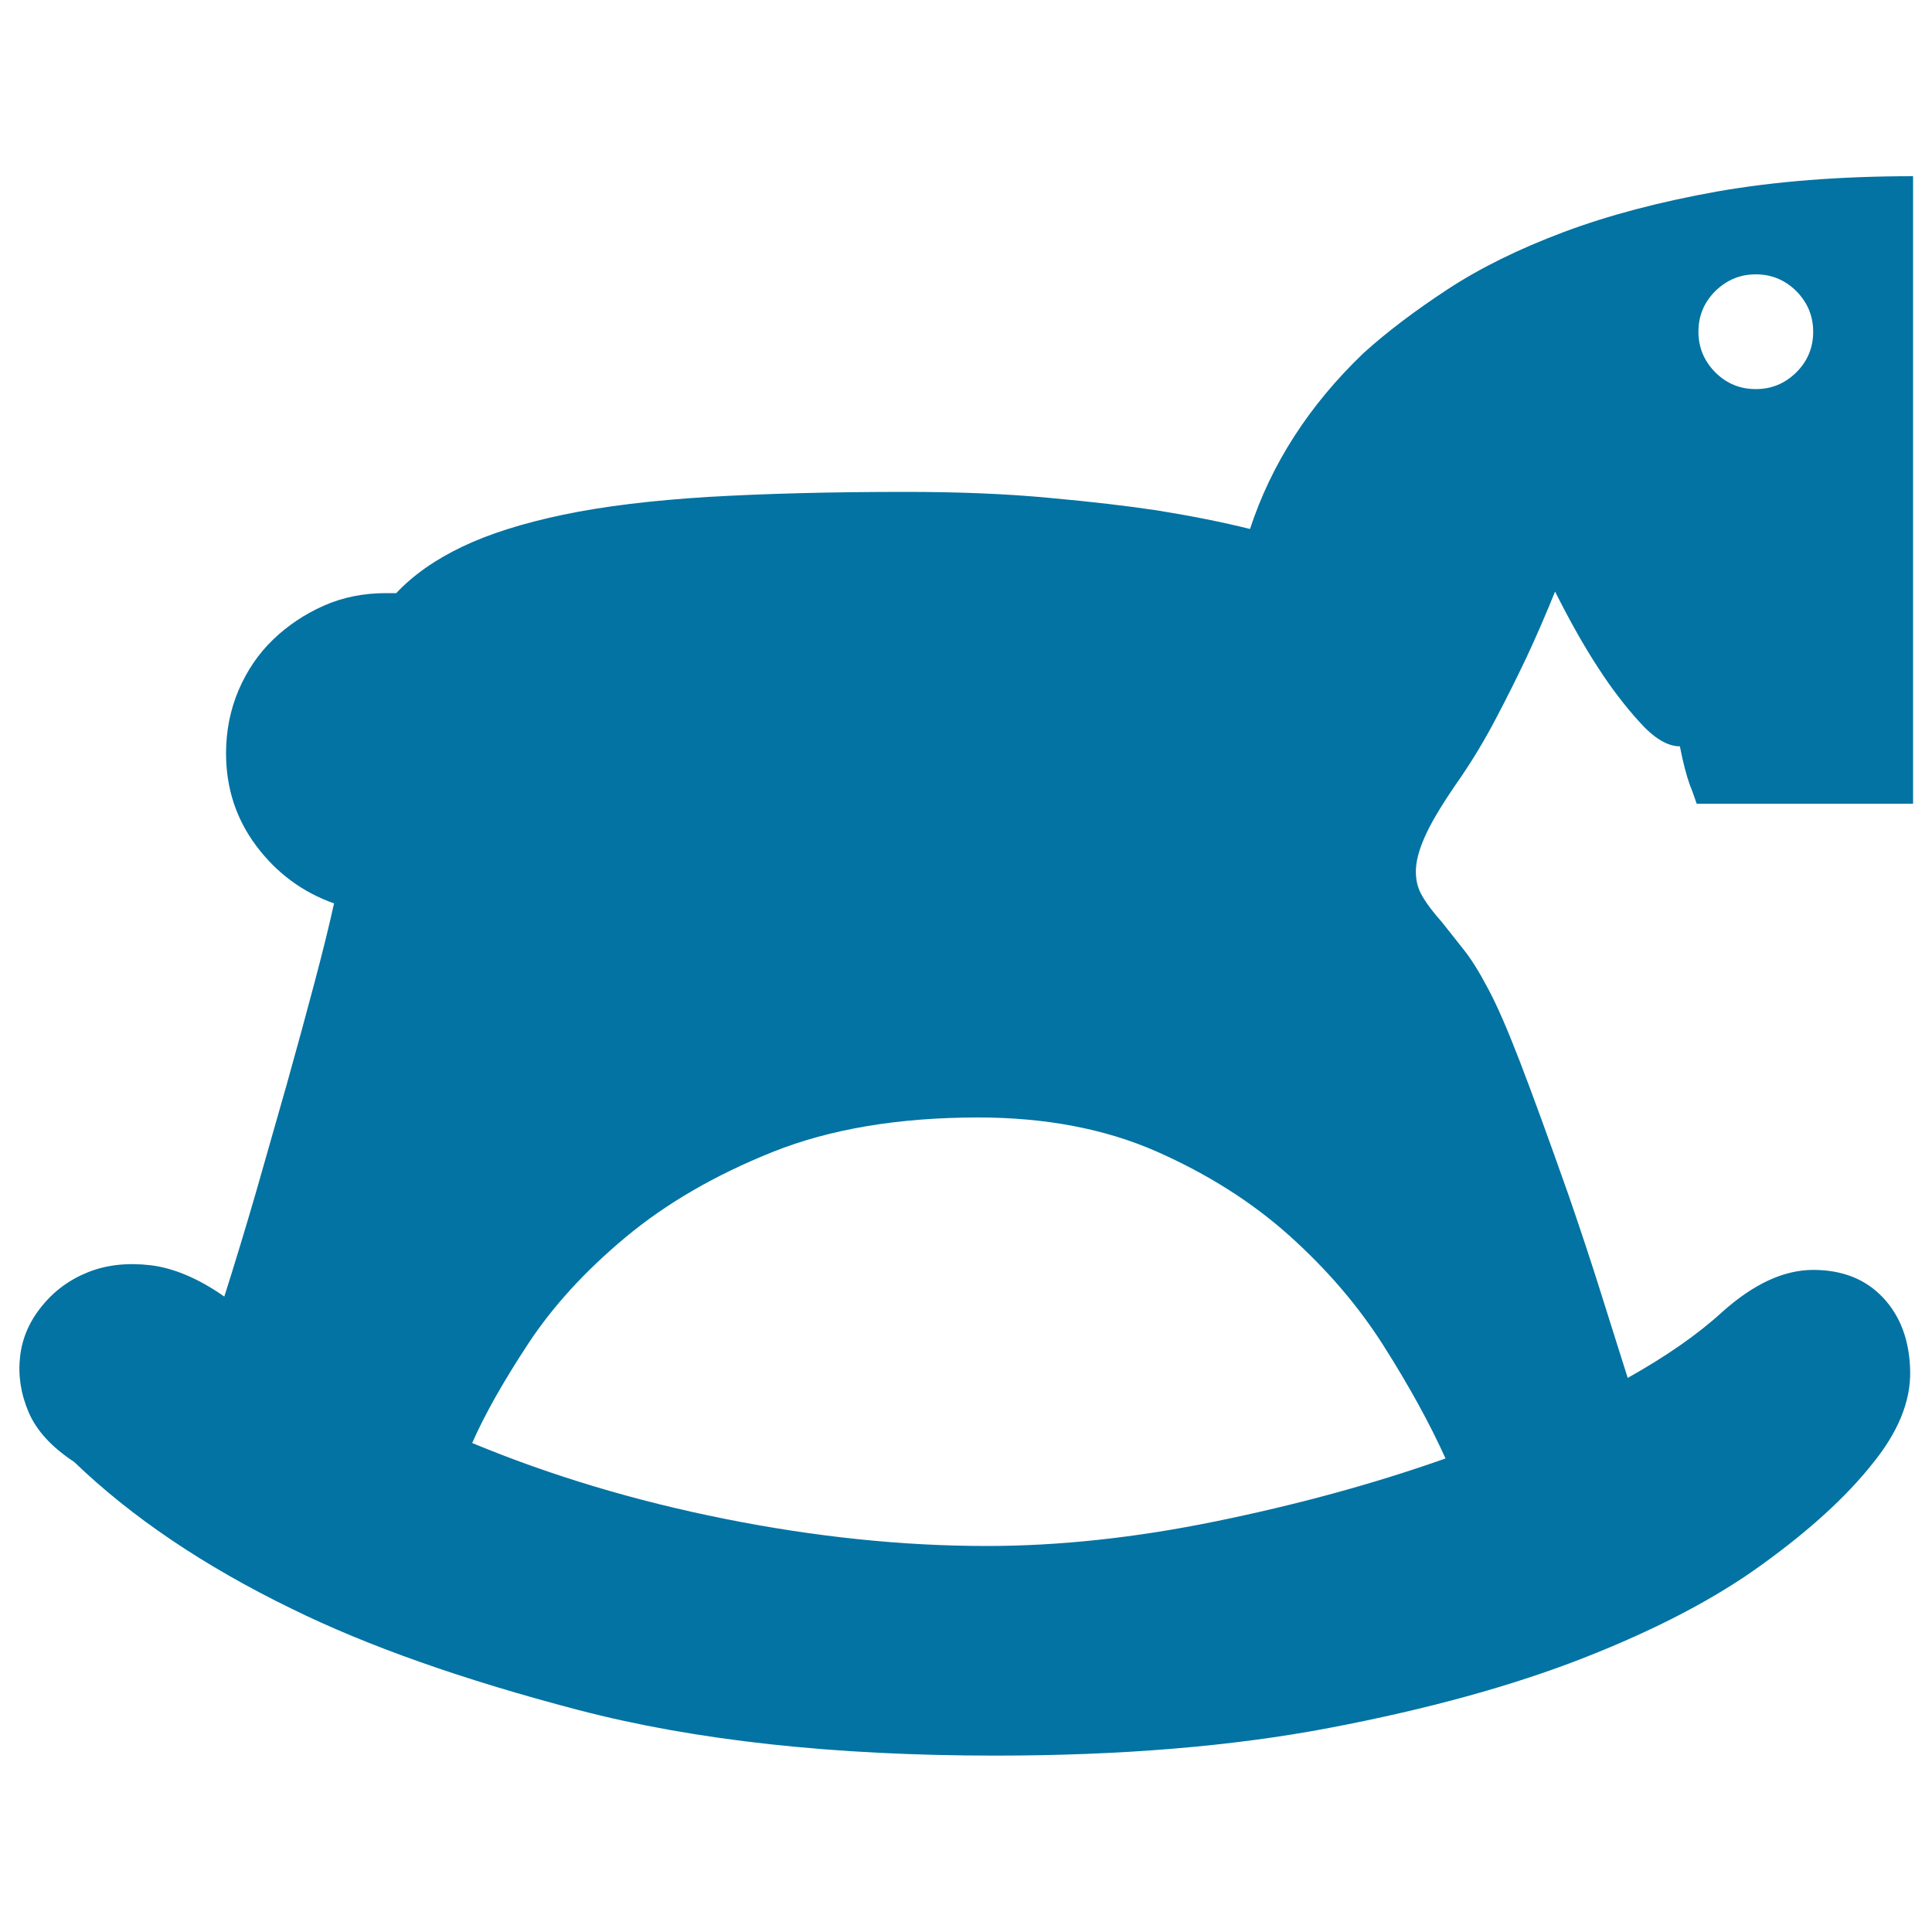
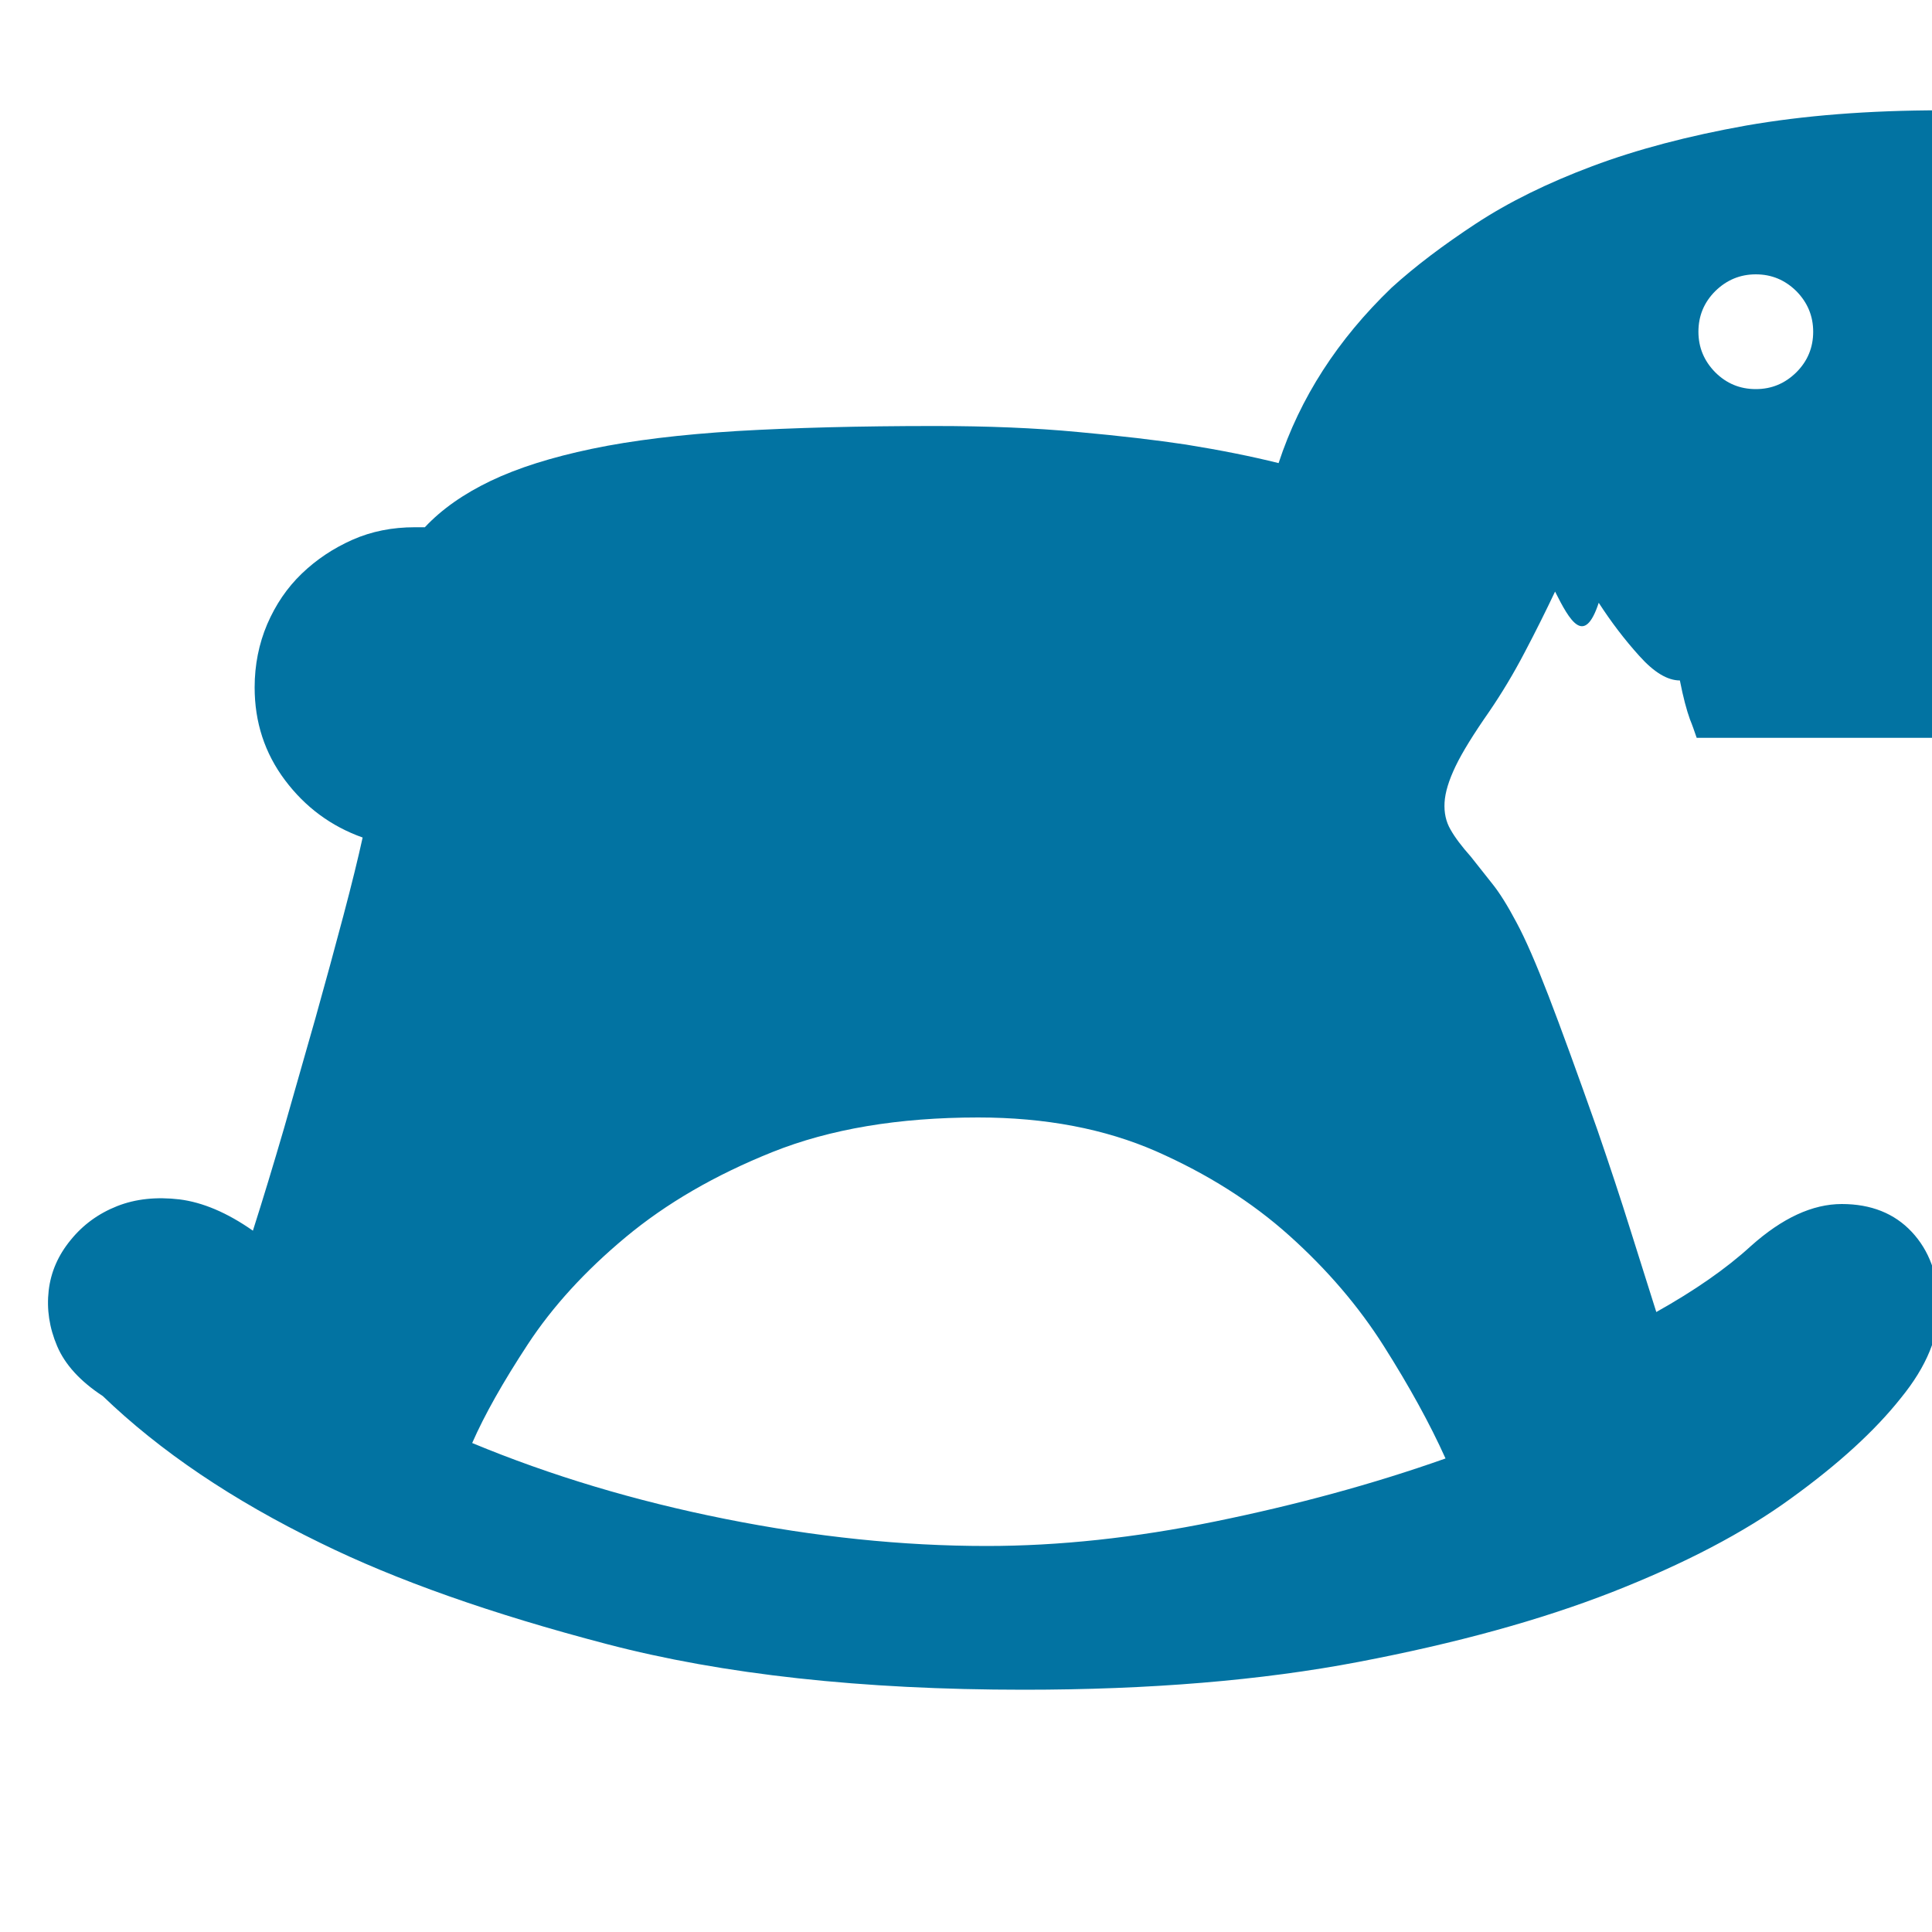
<svg xmlns="http://www.w3.org/2000/svg" viewBox="0 0 1000 1000" style="fill:#0273a2">
  <title>Trojan SVG icon</title>
-   <path d="M804.9,306.2c-4.7,11.6-9.6,23-14.8,34.1c-4.7,9.9-9.9,20.4-15.7,31.4c-5.8,11.1-11.9,21.2-18.3,30.6c-8.1,11.6-14,21.1-17.5,28.4c-3.5,7.3-5.4,13.5-5.7,18.8c-0.3,5.2,0.7,9.9,3.1,14c2.3,4.1,5.8,8.7,10.5,14c4.1,5.2,7.9,10,11.4,14.4c3.5,4.4,7.6,10.9,12.2,19.6c4.7,8.7,10.2,21.4,16.6,38c6.4,16.6,14.8,39.7,25.3,69.4c6.4,18.6,12.1,35.8,17,51.5c4.9,15.7,9.5,30,13.5,42.8c19.8-11.1,36.1-22.4,48.9-34.1c16.3-14.6,32-21.8,47.1-21.8c15.1,0,27.2,4.8,36.2,14.4c9,9.6,13.7,22.3,14,38c0.3,15.7-6.3,31.7-19.6,48c-13.4,16.9-32.3,34.2-56.8,51.9c-24.4,17.8-55.3,33.9-92.5,48.5c-37.3,14.6-81.1,26.6-131.4,36.2c-50.3,9.6-108.1,14.4-173.3,14.4c-83.8,0-155.7-7.9-215.7-23.6c-60-15.7-109.4-33.2-148.4-52.4c-45.4-22.1-82.9-47.4-112.6-76c-11.6-7.6-19.5-16.2-23.6-25.8c-4.1-9.6-5.5-19.2-4.4-28.8s4.9-18.3,11.4-26.2c6.4-7.9,14.4-13.7,24-17.5c9.6-3.8,20.4-4.9,32.3-3.5c11.9,1.5,24.6,6.8,38,16.2c5.2-16.3,10.6-34.1,16.2-53.3c5.5-19.2,10.9-38.1,16.2-56.8c5.2-18.6,10-36.2,14.4-52.8c4.4-16.6,7.7-30.1,10-40.6c-16.3-5.8-29.7-15.7-40.2-29.7c-10.5-14-15.7-30-15.7-48c0-11.6,2.2-22.6,6.5-32.7c4.4-10.2,10.3-18.9,17.9-26.2c7.6-7.3,16.3-13.1,26.2-17.5c9.9-4.4,20.7-6.5,32.3-6.5h5.2c8.7-9.3,20.1-17.3,34.1-24c14-6.7,31.4-12.2,52.4-16.6c21-4.4,46-7.4,75.1-9.2c29.1-1.7,63.2-2.6,102.2-2.6c27.4,0,52.1,1,74.2,3.1c22.1,2,40.7,4.2,55.9,6.5c18,2.9,34,6.1,48,9.6c11.1-33.8,30.6-64,58.5-90.8c12.2-11.1,26.8-22.1,43.7-33.2c16.9-11.1,37-21,60.2-29.7s49.8-15.7,79.5-21c29.7-5.2,63.4-7.9,101.3-7.9v324.8H878.2c-1.2-3.5-2.3-6.7-3.5-9.6c-1.7-4.7-3.5-11.4-5.2-20.1c-6.4,0-13.4-4.2-21-12.7c-7.6-8.4-14.6-17.6-21-27.5C820,334.7,812.5,321.3,804.9,306.2L804.9,306.2z M908.8,142c-8.1,0-15.1,2.9-21,8.7c-5.8,5.8-8.7,12.8-8.7,21c0,8.1,2.9,15.1,8.7,21c5.8,5.8,12.8,8.7,21,8.7s15.1-2.9,21-8.7c5.8-5.8,8.7-12.8,8.7-21c0-8.1-2.9-15.1-8.7-21C923.9,144.9,917,142,908.8,142z M748.2,754.9c-8.1-18-18.8-37.4-31.9-58.1c-13.1-20.7-29.4-39.7-48.9-57.2c-19.5-17.5-42.5-32-69-43.7c-26.5-11.6-57.2-17.5-92.1-17.5c-41.3,0-76.8,6-106.5,17.9c-29.7,11.9-55,26.6-76,44.1c-21,17.5-37.8,35.9-50.6,55.4s-22.4,36.5-28.8,51.1c40.7,16.9,84.4,30,131,39.3c46.6,9.3,91.7,14,135.3,14c37.3,0,76.7-4.2,118.3-12.7S710.3,768.3,748.2,754.9L748.2,754.9z" />
+   <path d="M804.9,306.2c-4.7,9.9-9.9,20.4-15.7,31.4c-5.8,11.1-11.9,21.2-18.3,30.6c-8.1,11.6-14,21.1-17.5,28.4c-3.5,7.3-5.4,13.5-5.7,18.8c-0.3,5.2,0.7,9.9,3.1,14c2.3,4.1,5.8,8.7,10.5,14c4.1,5.2,7.9,10,11.4,14.4c3.5,4.4,7.6,10.9,12.2,19.6c4.7,8.7,10.2,21.4,16.6,38c6.4,16.6,14.8,39.7,25.3,69.4c6.4,18.6,12.1,35.8,17,51.5c4.9,15.7,9.5,30,13.5,42.8c19.8-11.1,36.1-22.4,48.9-34.1c16.3-14.6,32-21.8,47.1-21.8c15.1,0,27.2,4.8,36.2,14.4c9,9.6,13.7,22.3,14,38c0.3,15.7-6.3,31.7-19.6,48c-13.4,16.9-32.3,34.2-56.8,51.9c-24.4,17.8-55.3,33.9-92.5,48.5c-37.3,14.6-81.1,26.6-131.4,36.2c-50.3,9.6-108.1,14.4-173.3,14.4c-83.8,0-155.7-7.9-215.7-23.6c-60-15.7-109.4-33.2-148.4-52.4c-45.4-22.1-82.9-47.4-112.6-76c-11.6-7.6-19.5-16.2-23.6-25.8c-4.1-9.6-5.5-19.2-4.4-28.8s4.9-18.3,11.4-26.2c6.4-7.9,14.4-13.7,24-17.5c9.6-3.8,20.4-4.9,32.3-3.5c11.9,1.5,24.6,6.8,38,16.2c5.2-16.3,10.6-34.1,16.2-53.3c5.5-19.2,10.9-38.1,16.2-56.8c5.2-18.6,10-36.2,14.4-52.8c4.4-16.6,7.7-30.1,10-40.6c-16.3-5.8-29.7-15.7-40.2-29.7c-10.5-14-15.7-30-15.7-48c0-11.6,2.2-22.6,6.5-32.7c4.4-10.2,10.3-18.9,17.9-26.2c7.6-7.3,16.3-13.1,26.2-17.5c9.9-4.4,20.7-6.5,32.3-6.5h5.2c8.7-9.3,20.1-17.3,34.1-24c14-6.7,31.4-12.2,52.4-16.6c21-4.4,46-7.4,75.1-9.2c29.1-1.7,63.2-2.6,102.2-2.6c27.4,0,52.1,1,74.2,3.1c22.1,2,40.7,4.2,55.9,6.5c18,2.9,34,6.1,48,9.6c11.1-33.8,30.6-64,58.5-90.8c12.2-11.1,26.8-22.1,43.7-33.2c16.9-11.1,37-21,60.2-29.7s49.8-15.7,79.5-21c29.7-5.2,63.4-7.9,101.3-7.9v324.8H878.2c-1.2-3.5-2.3-6.7-3.5-9.6c-1.7-4.7-3.5-11.4-5.2-20.1c-6.4,0-13.4-4.2-21-12.7c-7.6-8.4-14.6-17.6-21-27.5C820,334.7,812.5,321.3,804.9,306.2L804.9,306.2z M908.8,142c-8.1,0-15.1,2.9-21,8.7c-5.8,5.8-8.7,12.8-8.7,21c0,8.1,2.9,15.1,8.7,21c5.8,5.8,12.8,8.7,21,8.7s15.1-2.9,21-8.7c5.8-5.8,8.7-12.8,8.7-21c0-8.1-2.9-15.1-8.7-21C923.9,144.9,917,142,908.8,142z M748.2,754.9c-8.1-18-18.8-37.4-31.9-58.1c-13.1-20.7-29.4-39.7-48.9-57.2c-19.5-17.5-42.5-32-69-43.7c-26.5-11.6-57.2-17.5-92.1-17.5c-41.3,0-76.8,6-106.5,17.9c-29.7,11.9-55,26.6-76,44.1c-21,17.5-37.8,35.9-50.6,55.4s-22.4,36.5-28.8,51.1c40.7,16.9,84.4,30,131,39.3c46.6,9.3,91.7,14,135.3,14c37.3,0,76.7-4.2,118.3-12.7S710.3,768.3,748.2,754.9L748.2,754.9z" />
</svg>